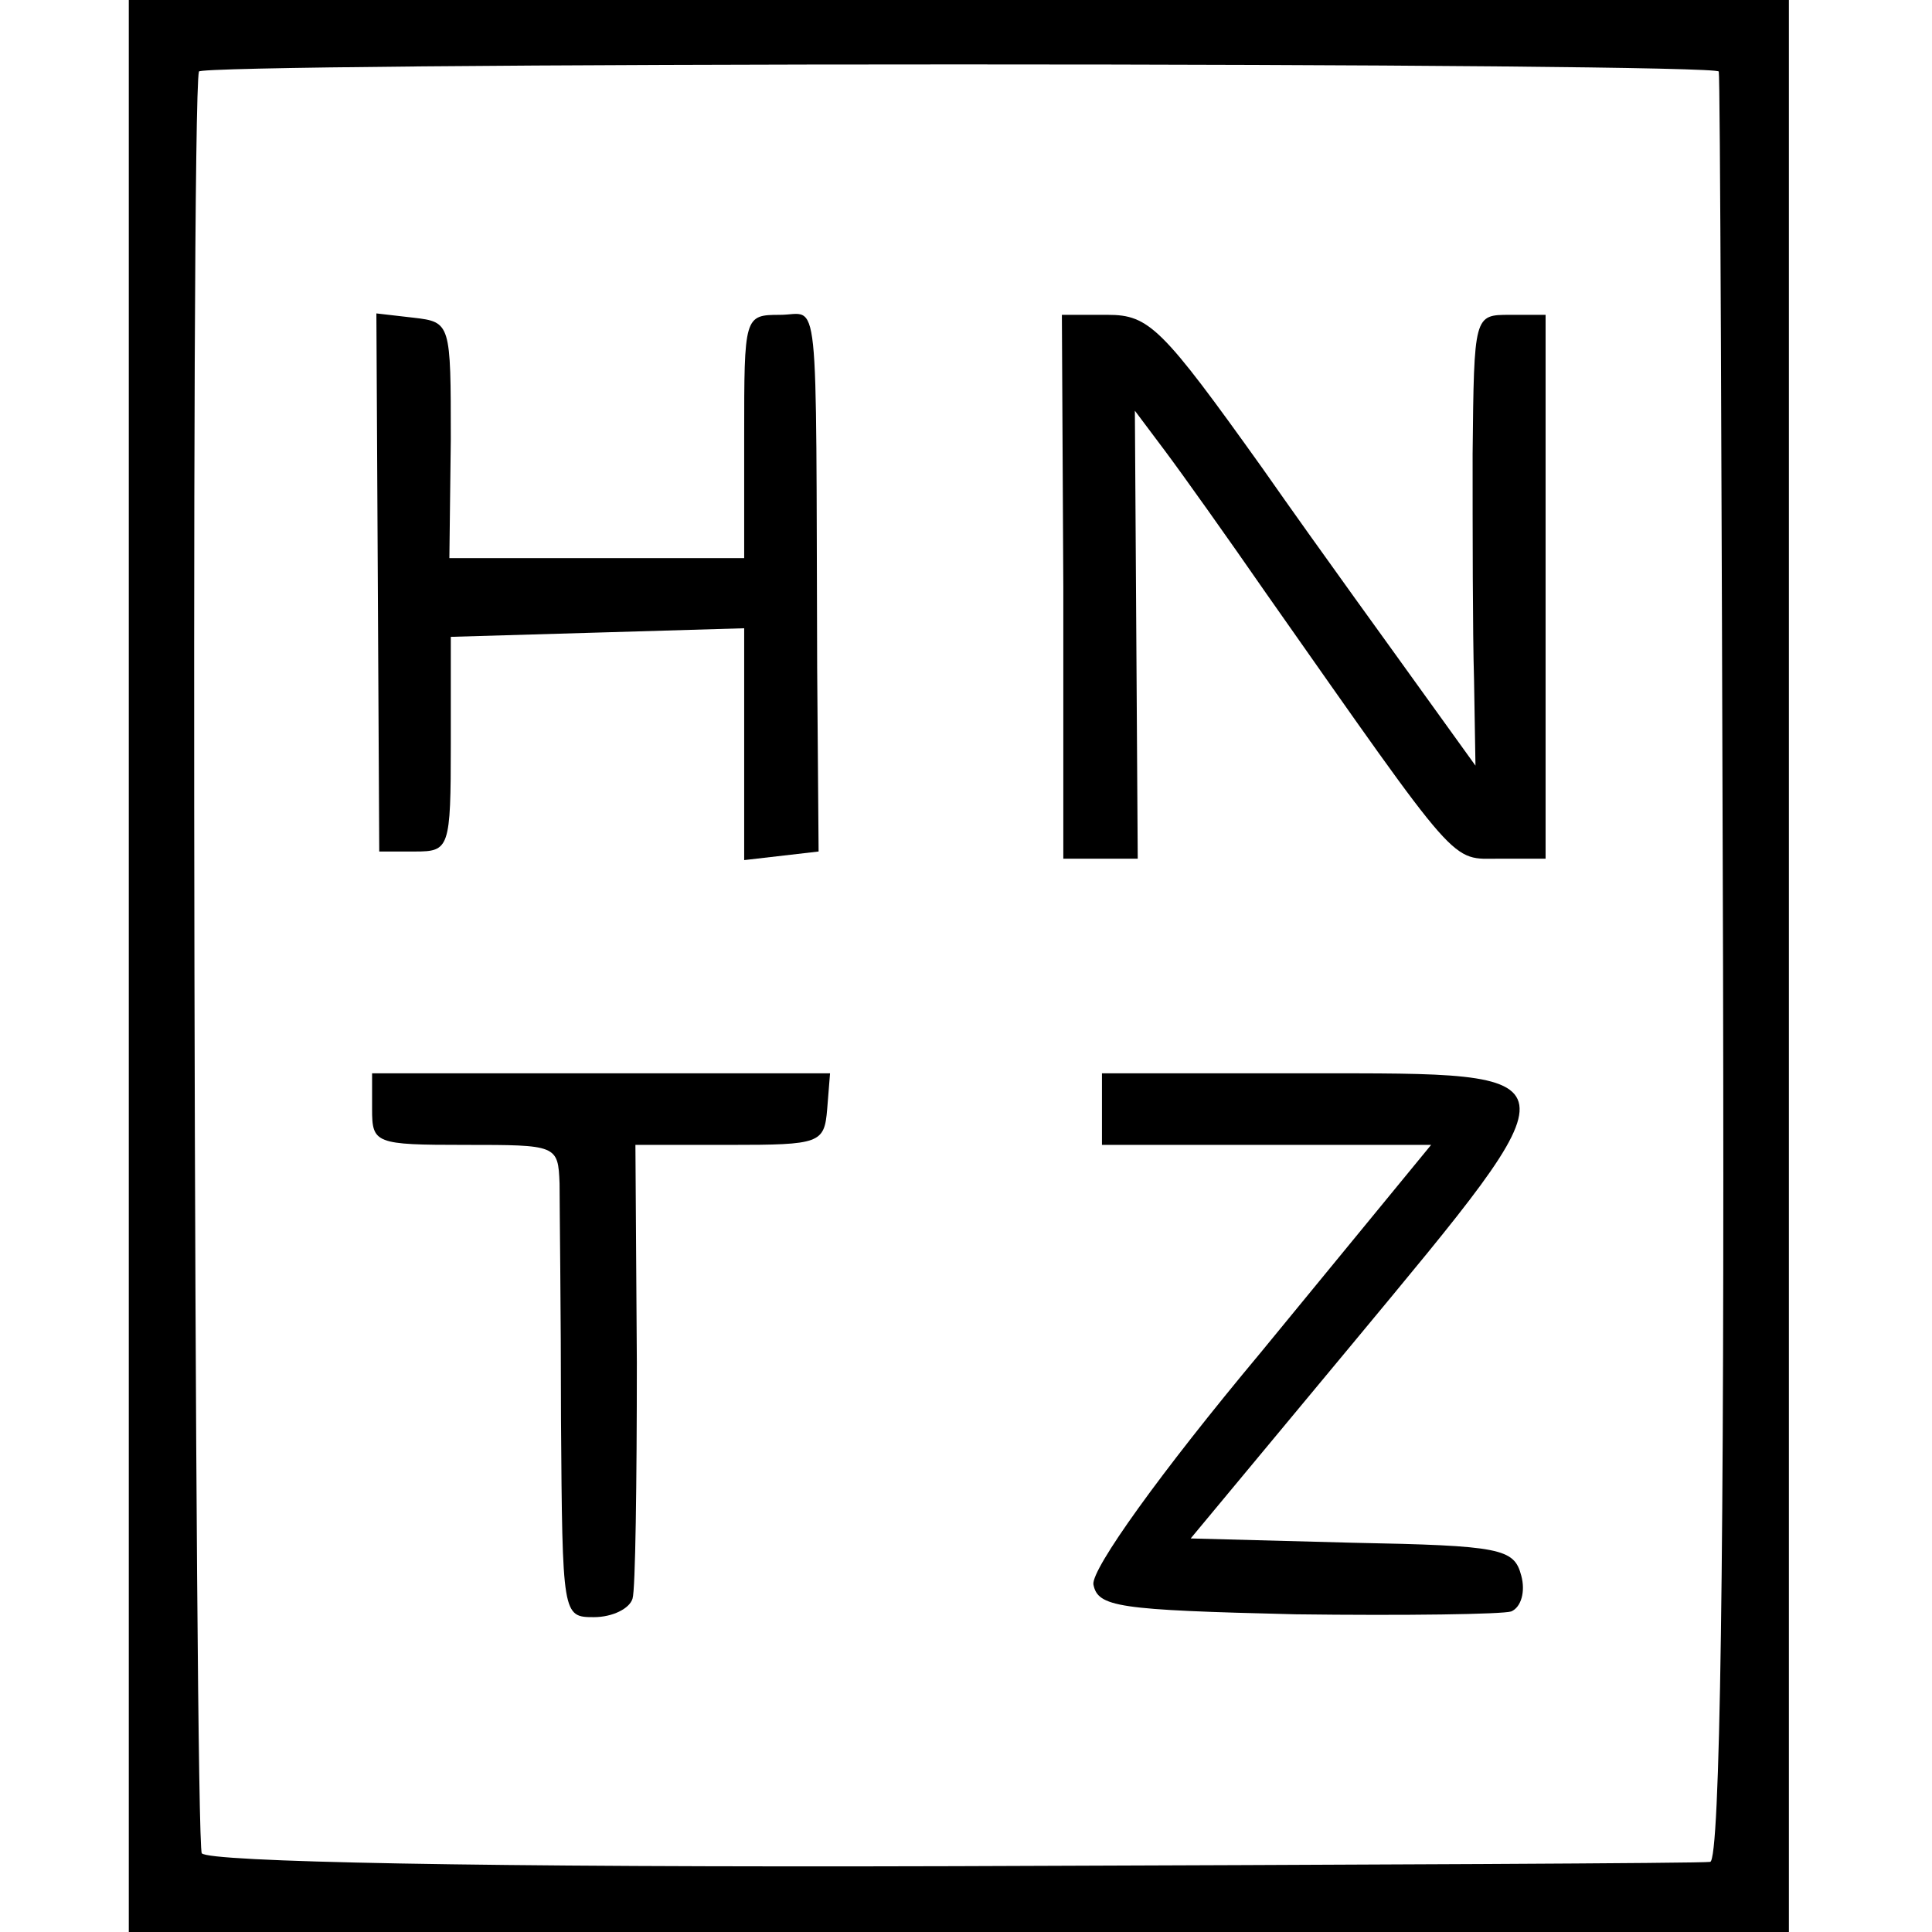
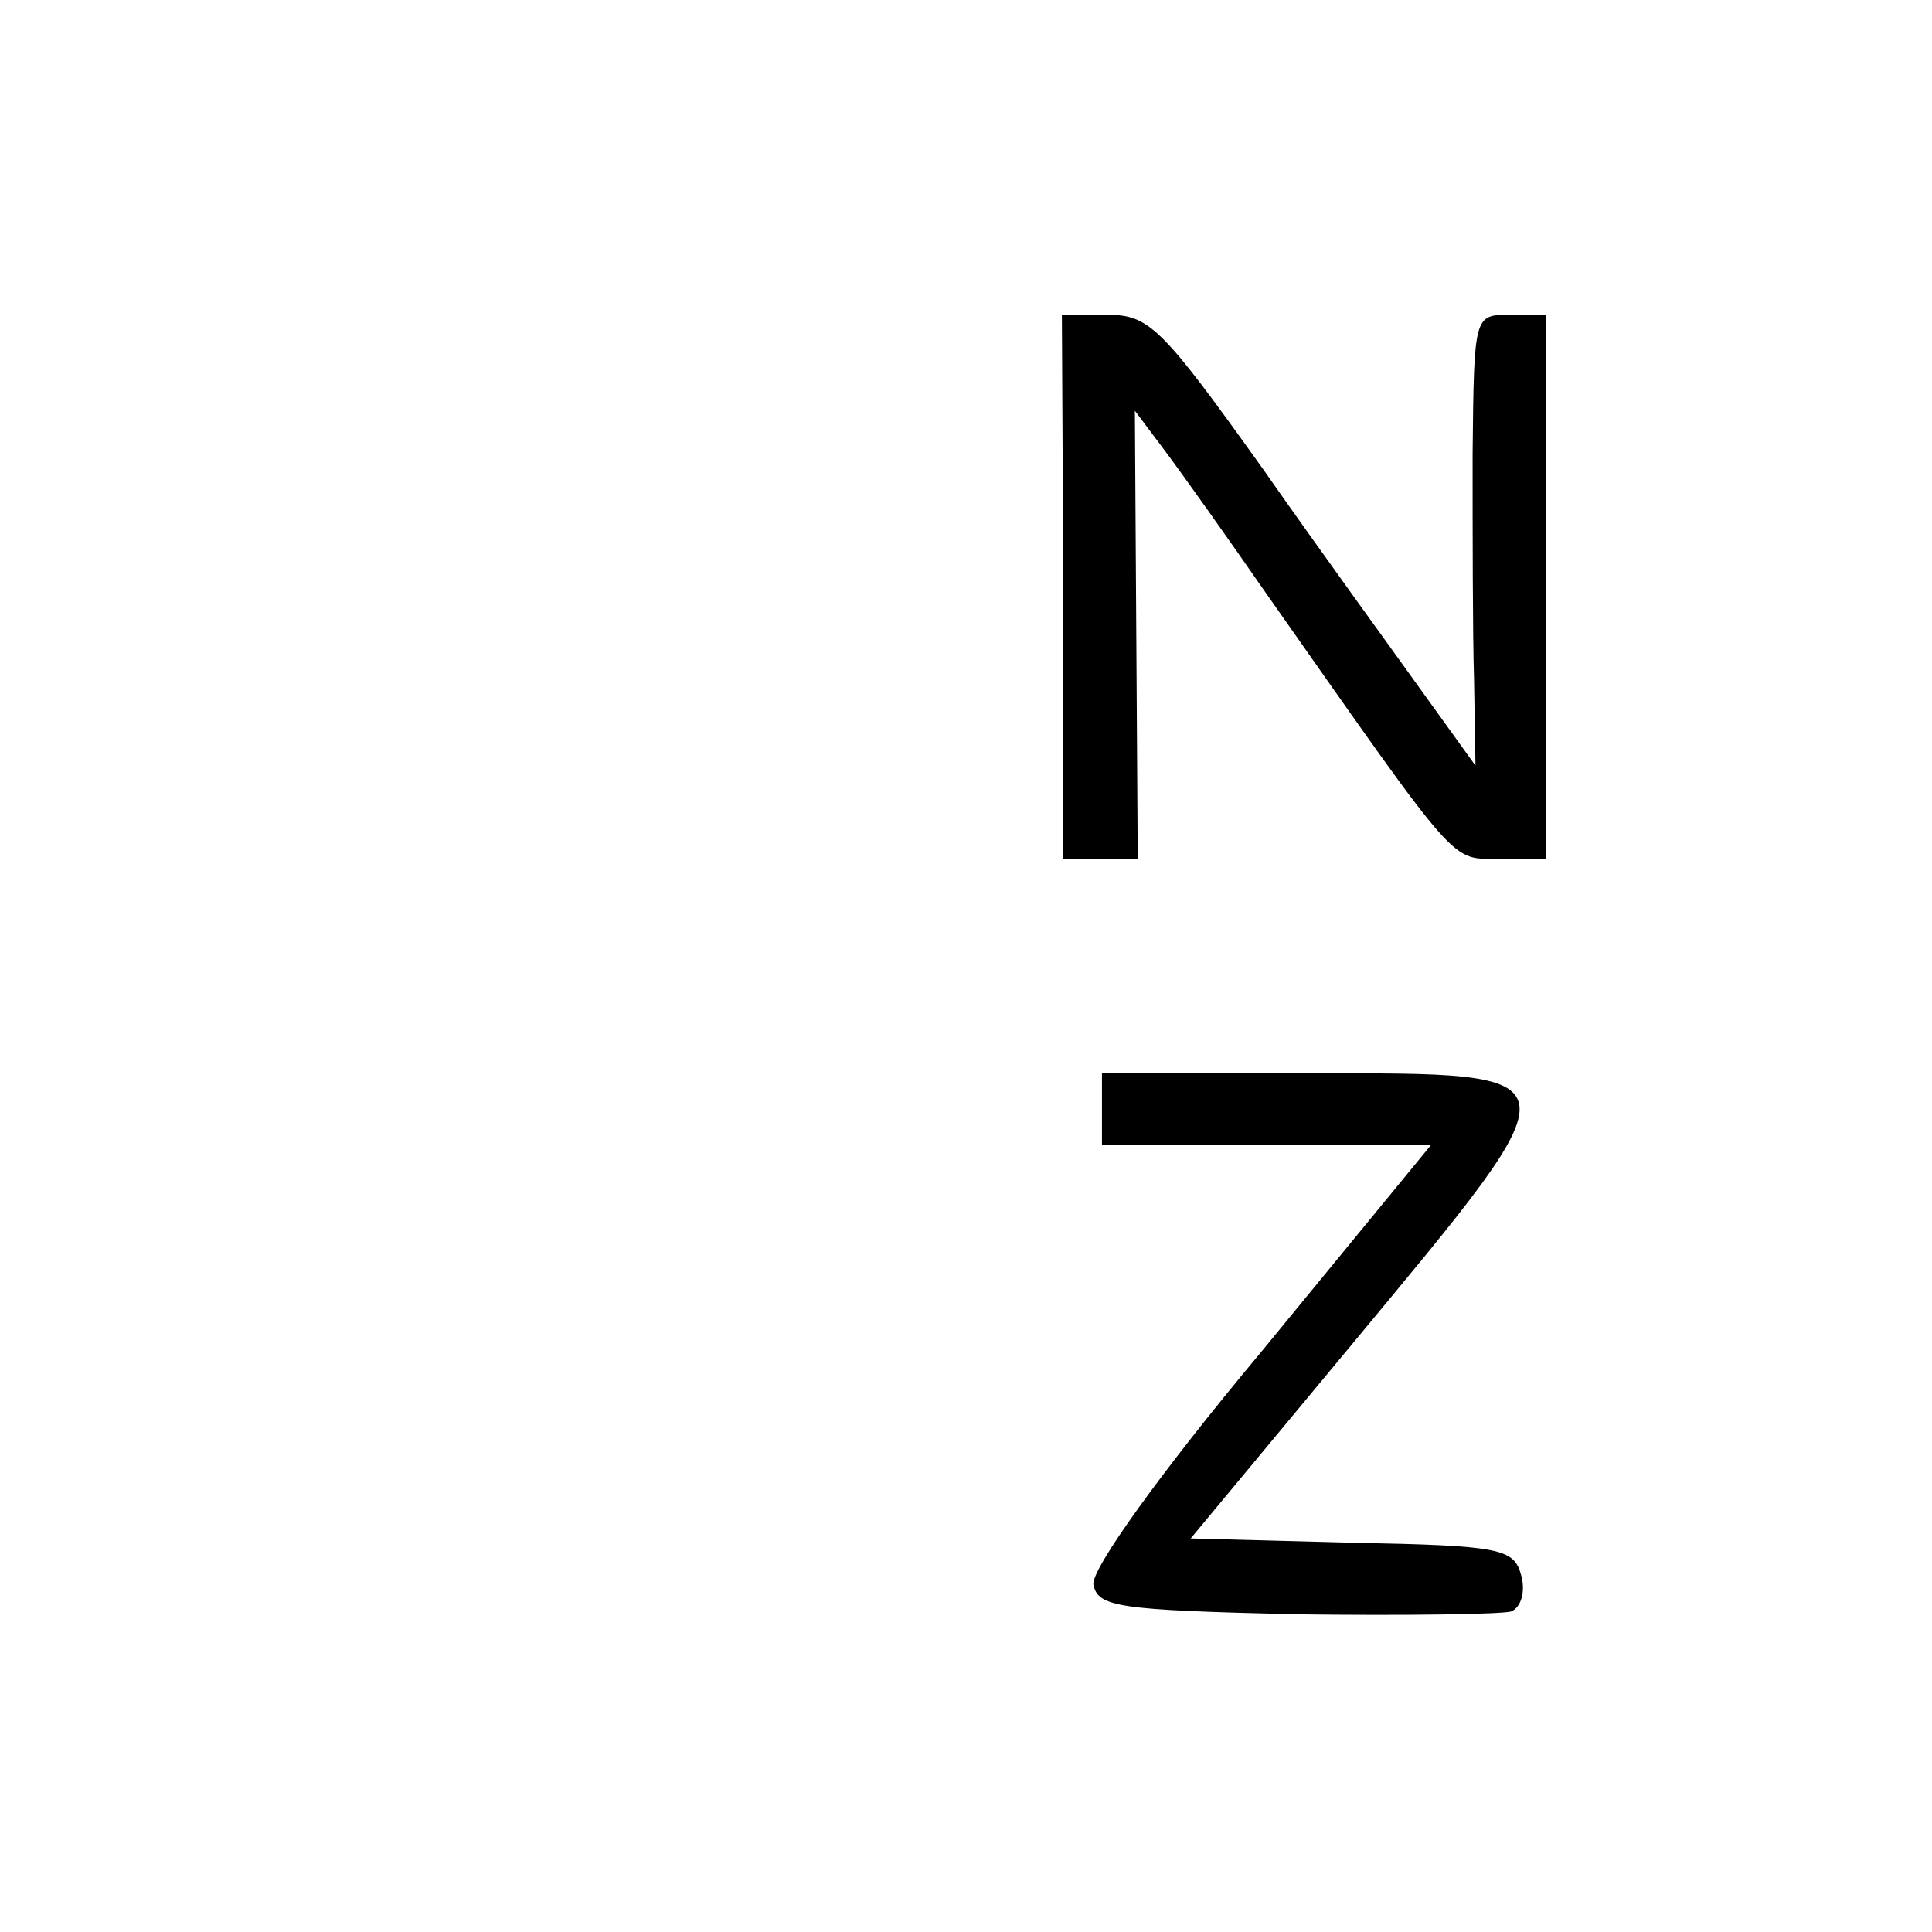
<svg xmlns="http://www.w3.org/2000/svg" version="1.0" width="135pt" height="135pt" viewBox="0 0 135 135" preserveAspectRatio="xMidYMid meet">
  <g transform="translate(0,135) scale(0.1,-0.1)" fill="#000000" stroke="none">
-     <path d="M90 675 l0 -675 580 0 580 0 0 675 0 675 -580 0 -580 0 0 -675z m1111 625 c1 -3 2 -285 3 -628 1 -408 -2 -622 -9 -623 -5 -1 -243 -2 -528 -3 -336 -1 -521 3 -526 9 -5 8 -8 1221 -2 1245 0 3 240 5 531 5 292 0 531 -2 531 -5z" />
-     <path d="M264 943 l1 -188 25 0 c24 0 25 2 25 75 l0 75 103 3 102 3 0 -81 0 -81 26 3 26 3 -1 128 c-1 273 2 247 -26 247 -25 0 -25 -1 -25 -85 l0 -85 -103 0 -103 0 1 83 c0 81 0 82 -26 85 l-26 3 1 -188z" />
    <path d="M743 940 l0 -190 26 0 26 0 -1 156 -1 157 21 -28 c12 -16 44 -61 71 -100 137 -195 128 -185 163 -185 l32 0 0 190 0 190 -25 0 c-25 0 -25 0 -26 -97 0 -54 0 -125 1 -158 l1 -60 -36 50 c-20 28 -71 98 -113 158 -70 98 -79 107 -108 107 l-32 0 1 -190z" />
-     <path d="M260 575 c0 -24 2 -25 65 -25 64 0 65 0 66 -27 0 -16 1 -90 1 -165 1 -137 1 -138 23 -138 13 0 25 6 27 13 2 6 3 81 3 165 l-1 152 66 0 c63 0 66 1 68 25 l2 25 -160 0 -160 0 0 -25z" />
    <path d="M770 575 l0 -25 115 0 115 0 -119 -145 c-71 -85 -118 -151 -117 -162 3 -16 17 -18 141 -21 77 -1 145 0 151 2 7 3 10 14 7 25 -5 19 -14 21 -118 23 l-113 3 113 136 c160 193 161 189 -30 189 l-145 0 0 -25z" />
  </g>
</svg>